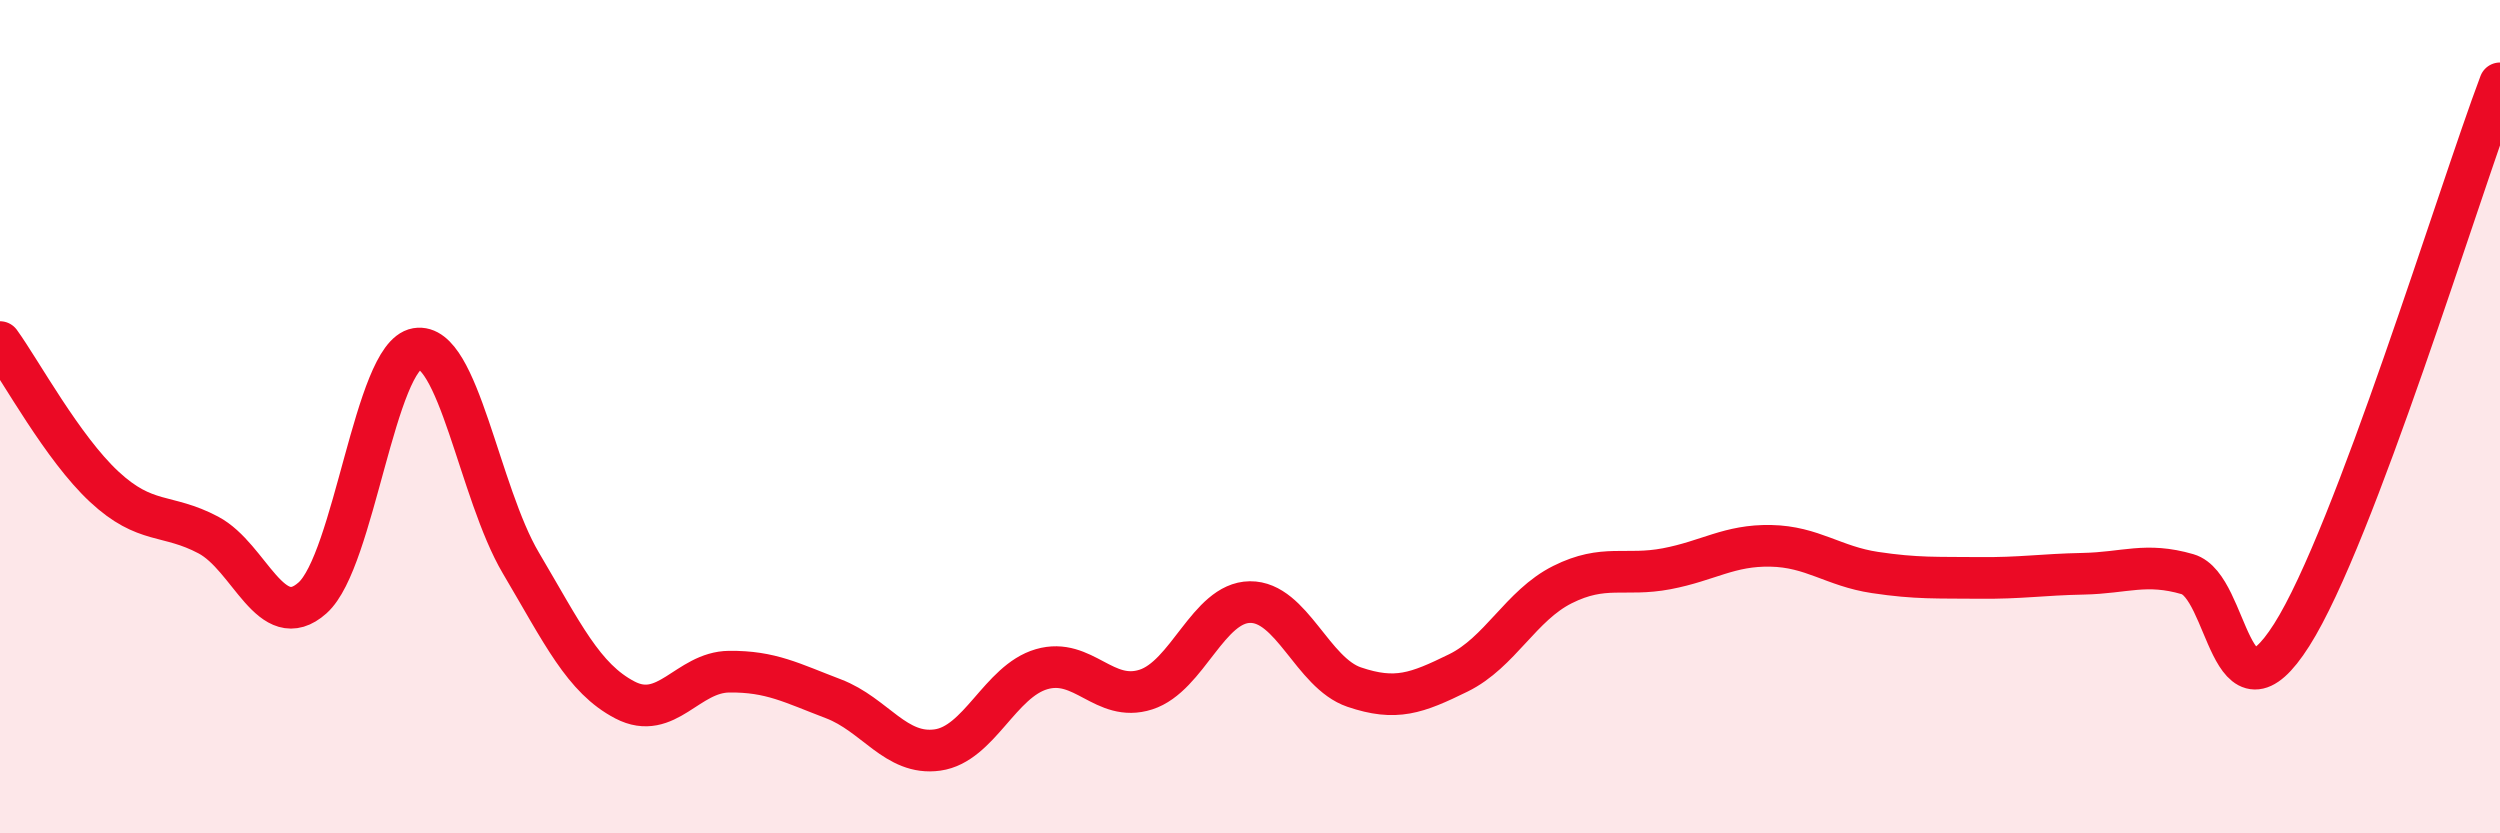
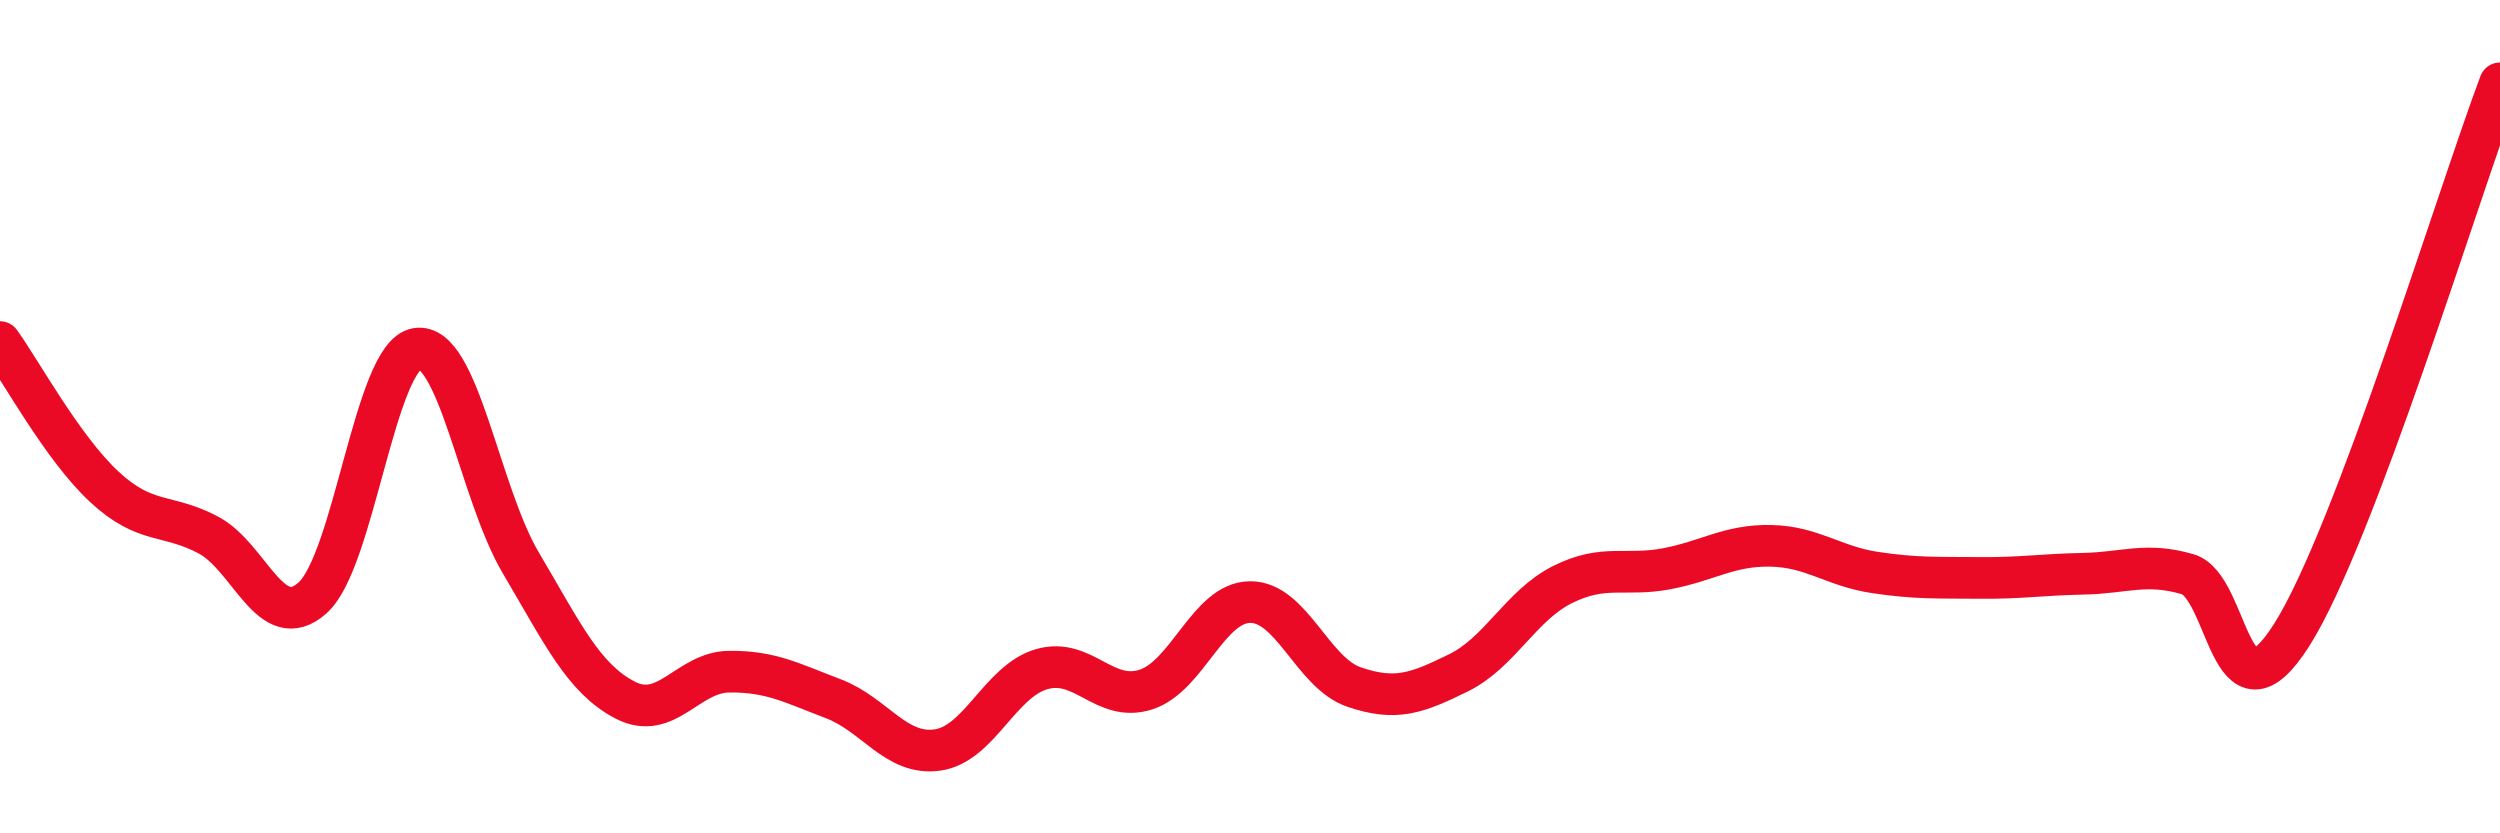
<svg xmlns="http://www.w3.org/2000/svg" width="60" height="20" viewBox="0 0 60 20">
-   <path d="M 0,8.21 C 0.5,8.9 1.5,10.75 2.5,11.68 C 3.5,12.61 4,12.31 5,12.84 C 6,13.37 6.5,15.24 7.5,14.35 C 8.5,13.46 9,8.54 10,8.37 C 11,8.2 11.5,11.82 12.5,13.51 C 13.5,15.2 14,16.28 15,16.8 C 16,17.32 16.5,16.13 17.5,16.12 C 18.5,16.11 19,16.39 20,16.77 C 21,17.15 21.5,18.14 22.5,18 C 23.5,17.86 24,16.35 25,16.06 C 26,15.77 26.5,16.87 27.5,16.55 C 28.5,16.23 29,14.46 30,14.45 C 31,14.44 31.5,16.15 32.5,16.49 C 33.5,16.83 34,16.64 35,16.15 C 36,15.66 36.5,14.53 37.5,14.03 C 38.5,13.53 39,13.84 40,13.65 C 41,13.46 41.5,13.08 42.5,13.1 C 43.5,13.12 44,13.59 45,13.74 C 46,13.89 46.5,13.86 47.5,13.87 C 48.5,13.88 49,13.79 50,13.77 C 51,13.75 51.5,13.49 52.5,13.78 C 53.5,14.07 53.5,17.6 55,15.24 C 56.5,12.88 59,4.65 60,2L60 20L0 20Z" fill="#EB0A25" opacity="0.1" stroke-linecap="round" stroke-linejoin="round" />
  <path d="M 0,8.21 C 0.5,8.9 1.5,10.75 2.5,11.68 C 3.5,12.61 4,12.31 5,12.84 C 6,13.37 6.5,15.24 7.5,14.35 C 8.5,13.46 9,8.54 10,8.37 C 11,8.2 11.5,11.82 12.5,13.51 C 13.5,15.2 14,16.28 15,16.8 C 16,17.32 16.5,16.13 17.5,16.12 C 18.5,16.11 19,16.39 20,16.77 C 21,17.15 21.5,18.14 22.5,18 C 23.5,17.86 24,16.35 25,16.06 C 26,15.77 26.5,16.87 27.5,16.55 C 28.5,16.23 29,14.46 30,14.45 C 31,14.44 31.5,16.15 32.5,16.49 C 33.5,16.83 34,16.64 35,16.15 C 36,15.66 36.5,14.53 37.5,14.03 C 38.5,13.53 39,13.84 40,13.65 C 41,13.46 41.5,13.08 42.5,13.1 C 43.5,13.12 44,13.59 45,13.74 C 46,13.89 46.5,13.86 47.5,13.87 C 48.5,13.88 49,13.79 50,13.77 C 51,13.75 51.5,13.49 52.5,13.78 C 53.5,14.07 53.5,17.6 55,15.24 C 56.5,12.88 59,4.65 60,2" stroke="#EB0A25" stroke-width="1" fill="none" stroke-linecap="round" stroke-linejoin="round" />
</svg>